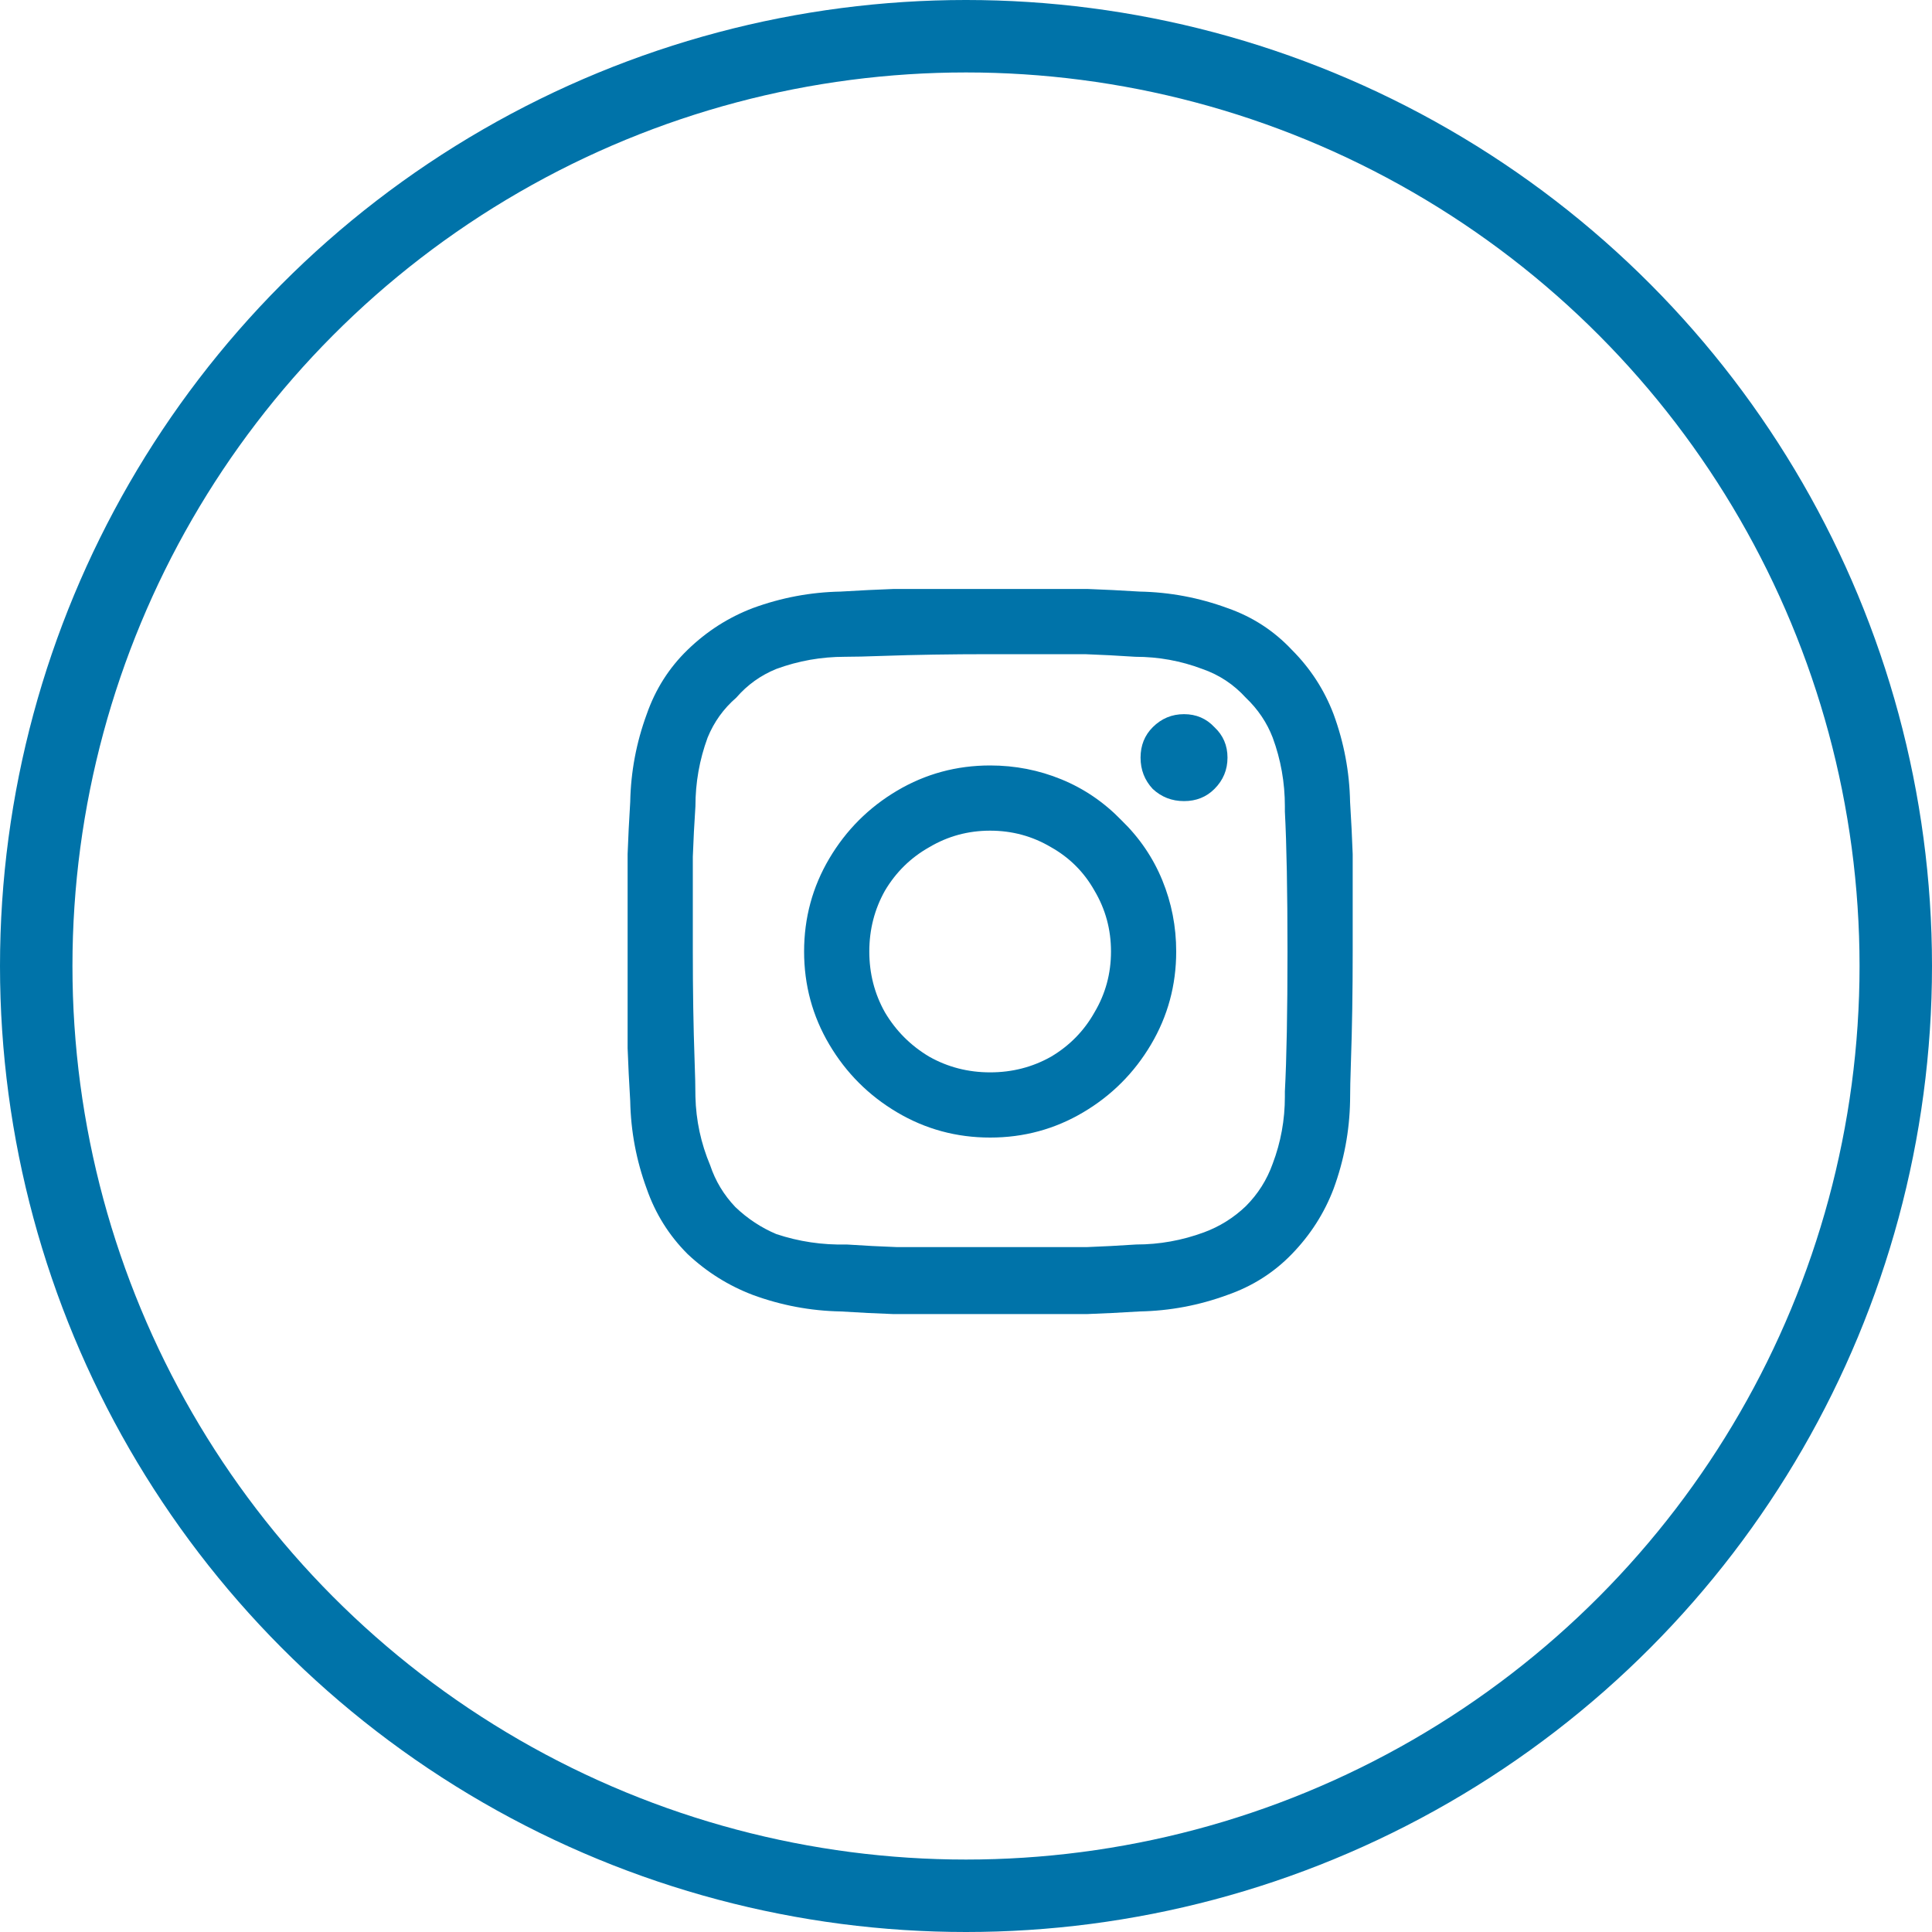
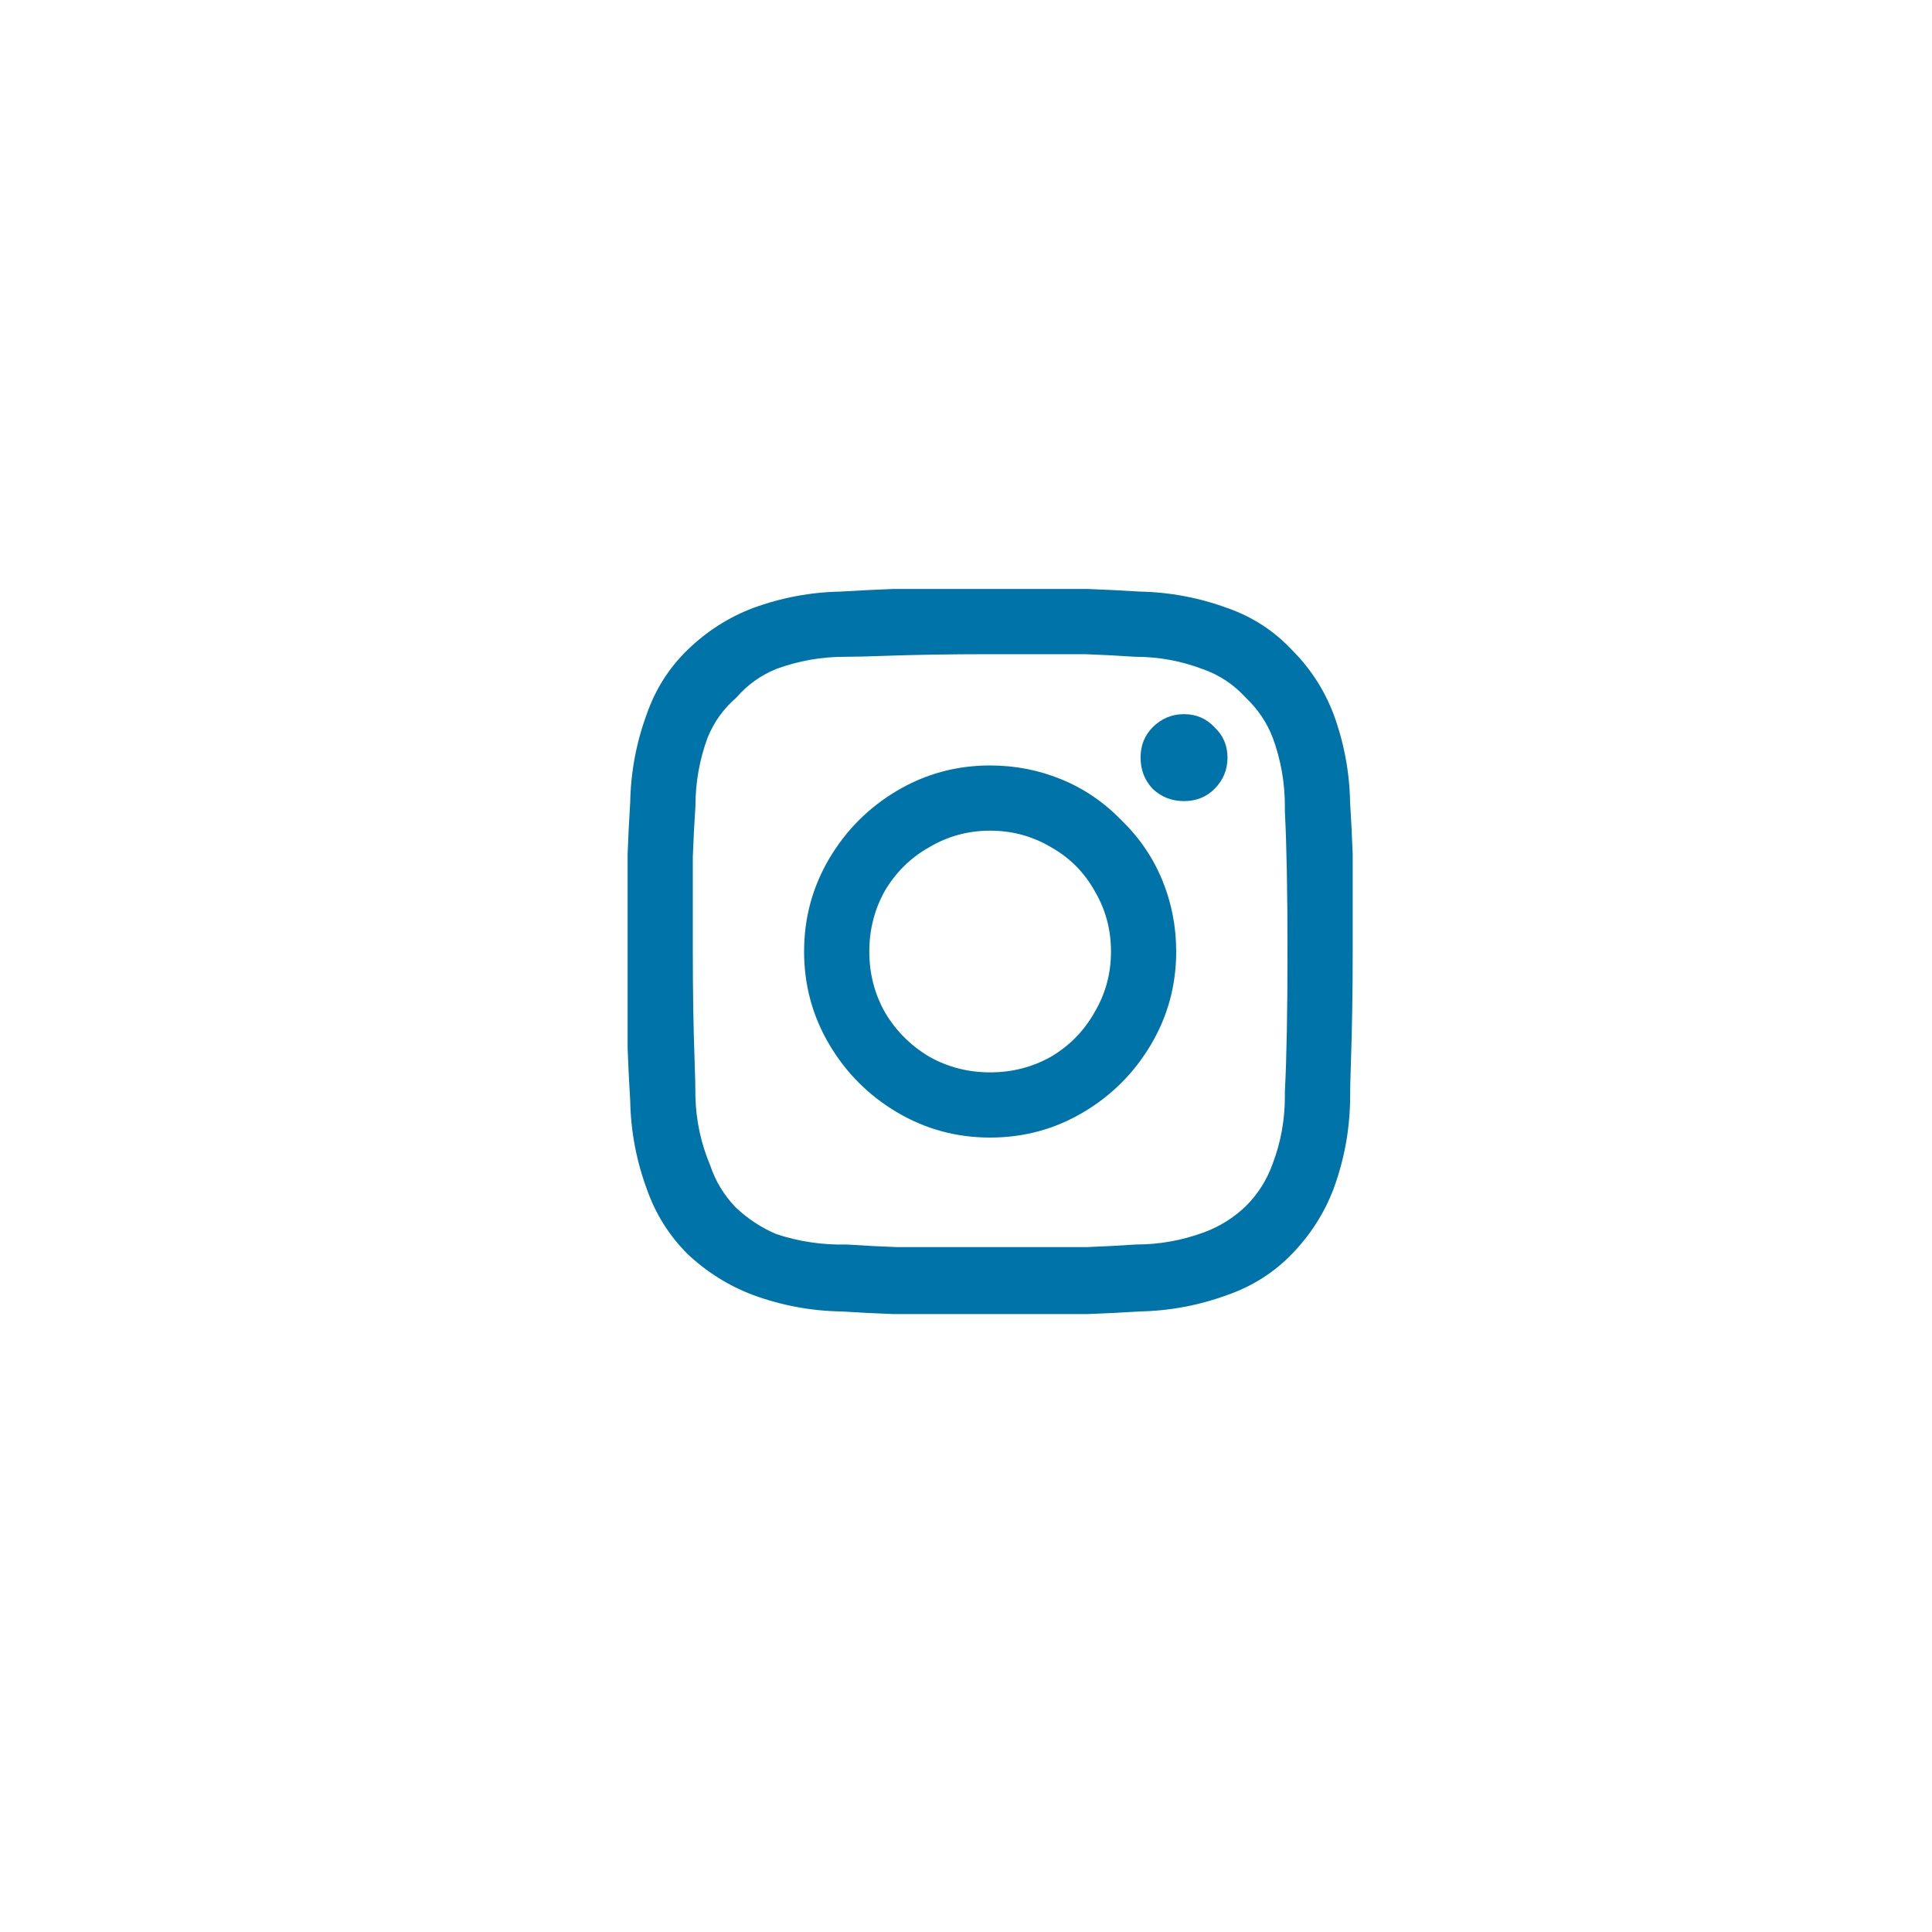
<svg xmlns="http://www.w3.org/2000/svg" width="40" height="40" viewBox="0 0 40 40" fill="none">
-   <circle cx="20" cy="20" r="19.25" stroke="#0073A9" stroke-width="1.5" />
  <path d="M24.514 14.786C24.262 14.786 24.046 14.876 23.866 15.056C23.698 15.224 23.614 15.434 23.614 15.686C23.614 15.938 23.698 16.154 23.866 16.334C24.046 16.502 24.262 16.586 24.514 16.586C24.766 16.586 24.976 16.502 25.144 16.334C25.324 16.154 25.414 15.938 25.414 15.686C25.414 15.434 25.324 15.224 25.144 15.056C24.976 14.876 24.766 14.786 24.514 14.786ZM27.952 16.604C27.94 15.98 27.826 15.374 27.61 14.786C27.418 14.282 27.13 13.838 26.746 13.454C26.374 13.058 25.93 12.77 25.414 12.59C24.826 12.374 24.22 12.26 23.596 12.248C23.212 12.224 22.852 12.206 22.516 12.194H18.502C18.166 12.206 17.8 12.224 17.404 12.248C16.78 12.26 16.174 12.374 15.586 12.59C15.082 12.782 14.632 13.07 14.236 13.454C13.852 13.826 13.57 14.27 13.39 14.786C13.174 15.374 13.06 15.98 13.048 16.604C13.024 16.988 13.006 17.348 12.994 17.684V21.698C13.006 22.034 13.024 22.4 13.048 22.796C13.06 23.42 13.174 24.026 13.39 24.614C13.57 25.13 13.852 25.58 14.236 25.964C14.632 26.336 15.082 26.618 15.586 26.81C16.174 27.026 16.78 27.14 17.404 27.152C17.788 27.176 18.148 27.194 18.484 27.206H22.516C22.852 27.194 23.212 27.176 23.596 27.152C24.22 27.14 24.826 27.026 25.414 26.81C25.93 26.63 26.374 26.348 26.746 25.964C27.13 25.568 27.418 25.118 27.61 24.614C27.826 24.026 27.94 23.42 27.952 22.796C27.952 22.592 27.958 22.316 27.97 21.968C27.994 21.284 28.006 20.528 28.006 19.7V17.684C27.994 17.348 27.976 16.988 27.952 16.604ZM26.602 22.706C26.602 23.186 26.518 23.648 26.35 24.092C26.23 24.428 26.044 24.722 25.792 24.974C25.54 25.214 25.252 25.394 24.928 25.514C24.472 25.682 24.004 25.766 23.524 25.766C23.164 25.79 22.822 25.808 22.498 25.82H18.574C18.238 25.808 17.89 25.79 17.53 25.766C17.026 25.778 16.54 25.706 16.072 25.55C15.76 25.418 15.478 25.232 15.226 24.992C14.986 24.74 14.812 24.452 14.704 24.128C14.512 23.672 14.41 23.198 14.398 22.706C14.398 22.514 14.392 22.256 14.38 21.932C14.356 21.26 14.344 20.516 14.344 19.7V17.738C14.356 17.402 14.374 17.054 14.398 16.694C14.398 16.202 14.482 15.728 14.65 15.272C14.782 14.948 14.98 14.672 15.244 14.444C15.472 14.18 15.748 13.982 16.072 13.85C16.528 13.682 17.002 13.598 17.494 13.598C17.686 13.598 17.944 13.592 18.268 13.58C18.94 13.556 19.684 13.544 20.5 13.544H22.462C22.798 13.556 23.146 13.574 23.506 13.598C23.986 13.598 24.448 13.682 24.892 13.85C25.24 13.97 25.54 14.168 25.792 14.444C26.044 14.684 26.23 14.96 26.35 15.272C26.518 15.728 26.602 16.202 26.602 16.694V16.802C26.638 17.486 26.656 18.452 26.656 19.7C26.656 20.948 26.638 21.914 26.602 22.598V22.706ZM20.5 15.848C19.804 15.848 19.162 16.022 18.574 16.37C17.986 16.718 17.518 17.186 17.17 17.774C16.822 18.362 16.648 19.004 16.648 19.7C16.648 20.396 16.822 21.038 17.17 21.626C17.518 22.214 17.986 22.682 18.574 23.03C19.162 23.378 19.804 23.552 20.5 23.552C21.196 23.552 21.838 23.378 22.426 23.03C23.014 22.682 23.482 22.214 23.83 21.626C24.178 21.038 24.352 20.396 24.352 19.7C24.352 19.184 24.256 18.692 24.064 18.224C23.872 17.756 23.59 17.342 23.218 16.982C22.858 16.61 22.444 16.328 21.976 16.136C21.508 15.944 21.016 15.848 20.5 15.848ZM20.5 22.202C20.044 22.202 19.624 22.094 19.24 21.878C18.856 21.65 18.55 21.344 18.322 20.96C18.106 20.576 17.998 20.156 17.998 19.7C17.998 19.244 18.106 18.824 18.322 18.44C18.55 18.056 18.856 17.756 19.24 17.54C19.624 17.312 20.044 17.198 20.5 17.198C20.956 17.198 21.376 17.312 21.76 17.54C22.144 17.756 22.444 18.056 22.66 18.44C22.888 18.824 23.002 19.244 23.002 19.7C23.002 20.156 22.888 20.576 22.66 20.96C22.444 21.344 22.144 21.65 21.76 21.878C21.376 22.094 20.956 22.202 20.5 22.202Z" fill="#0073A9" />
</svg>